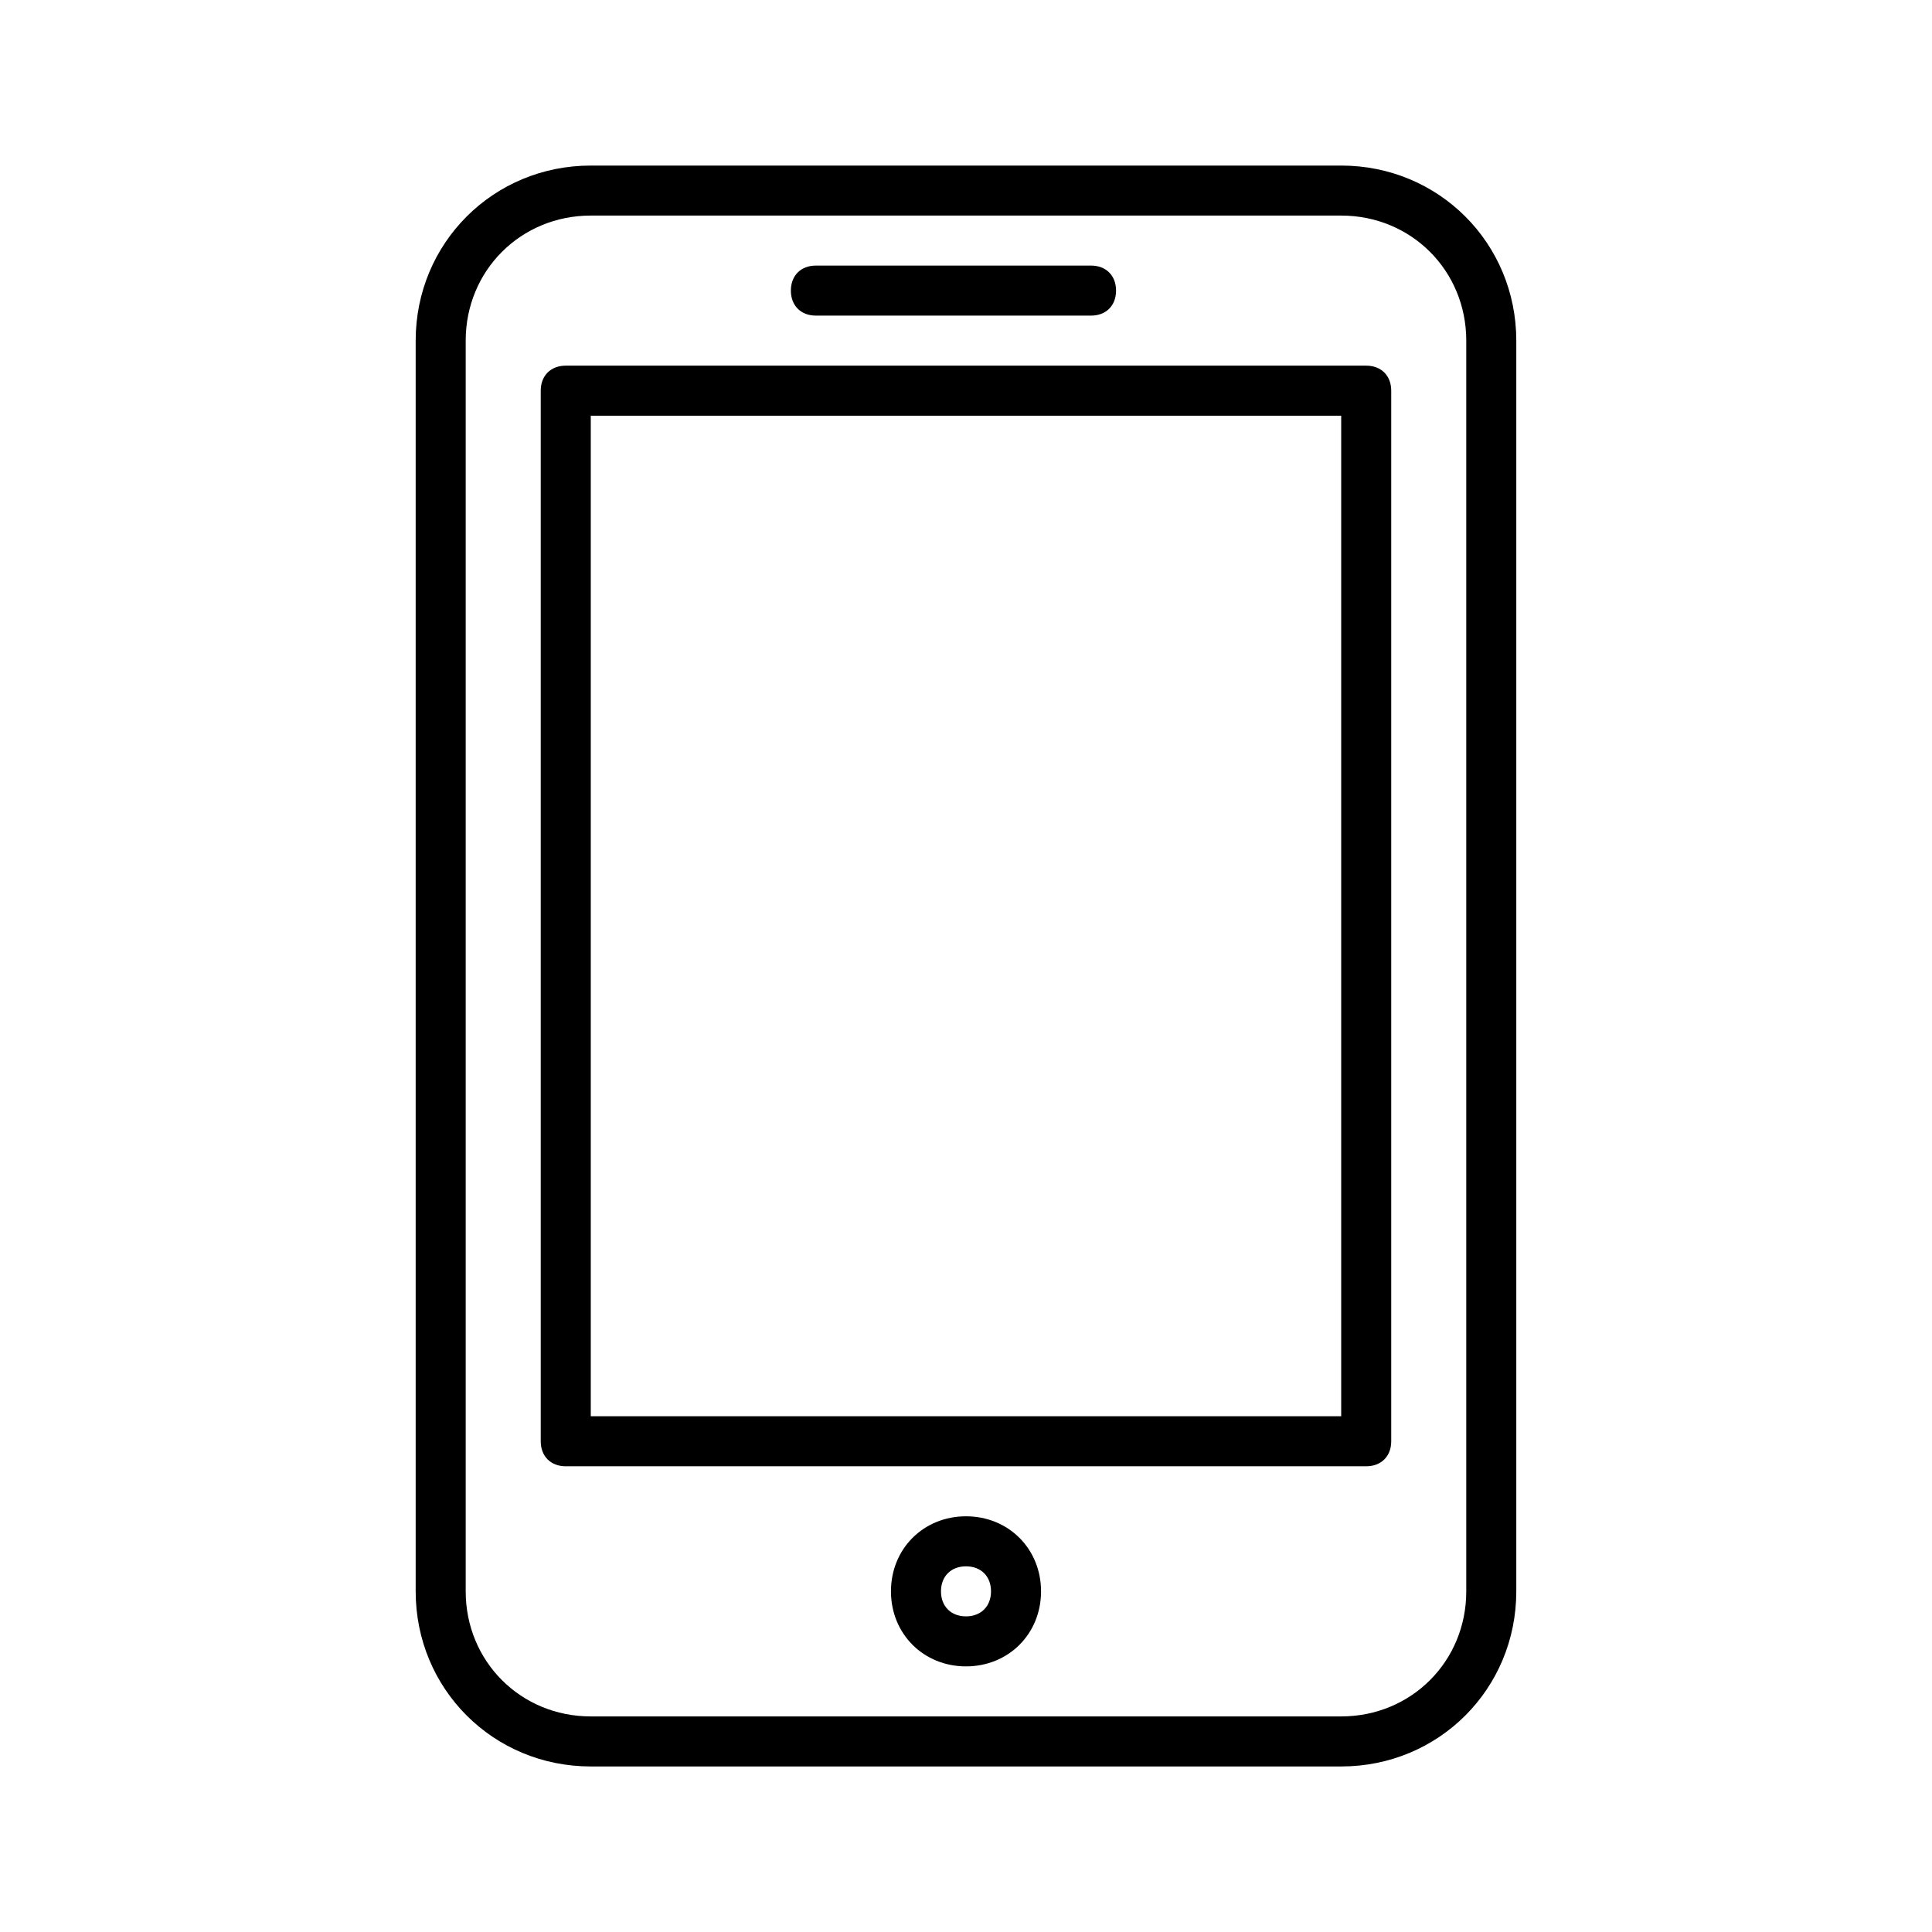
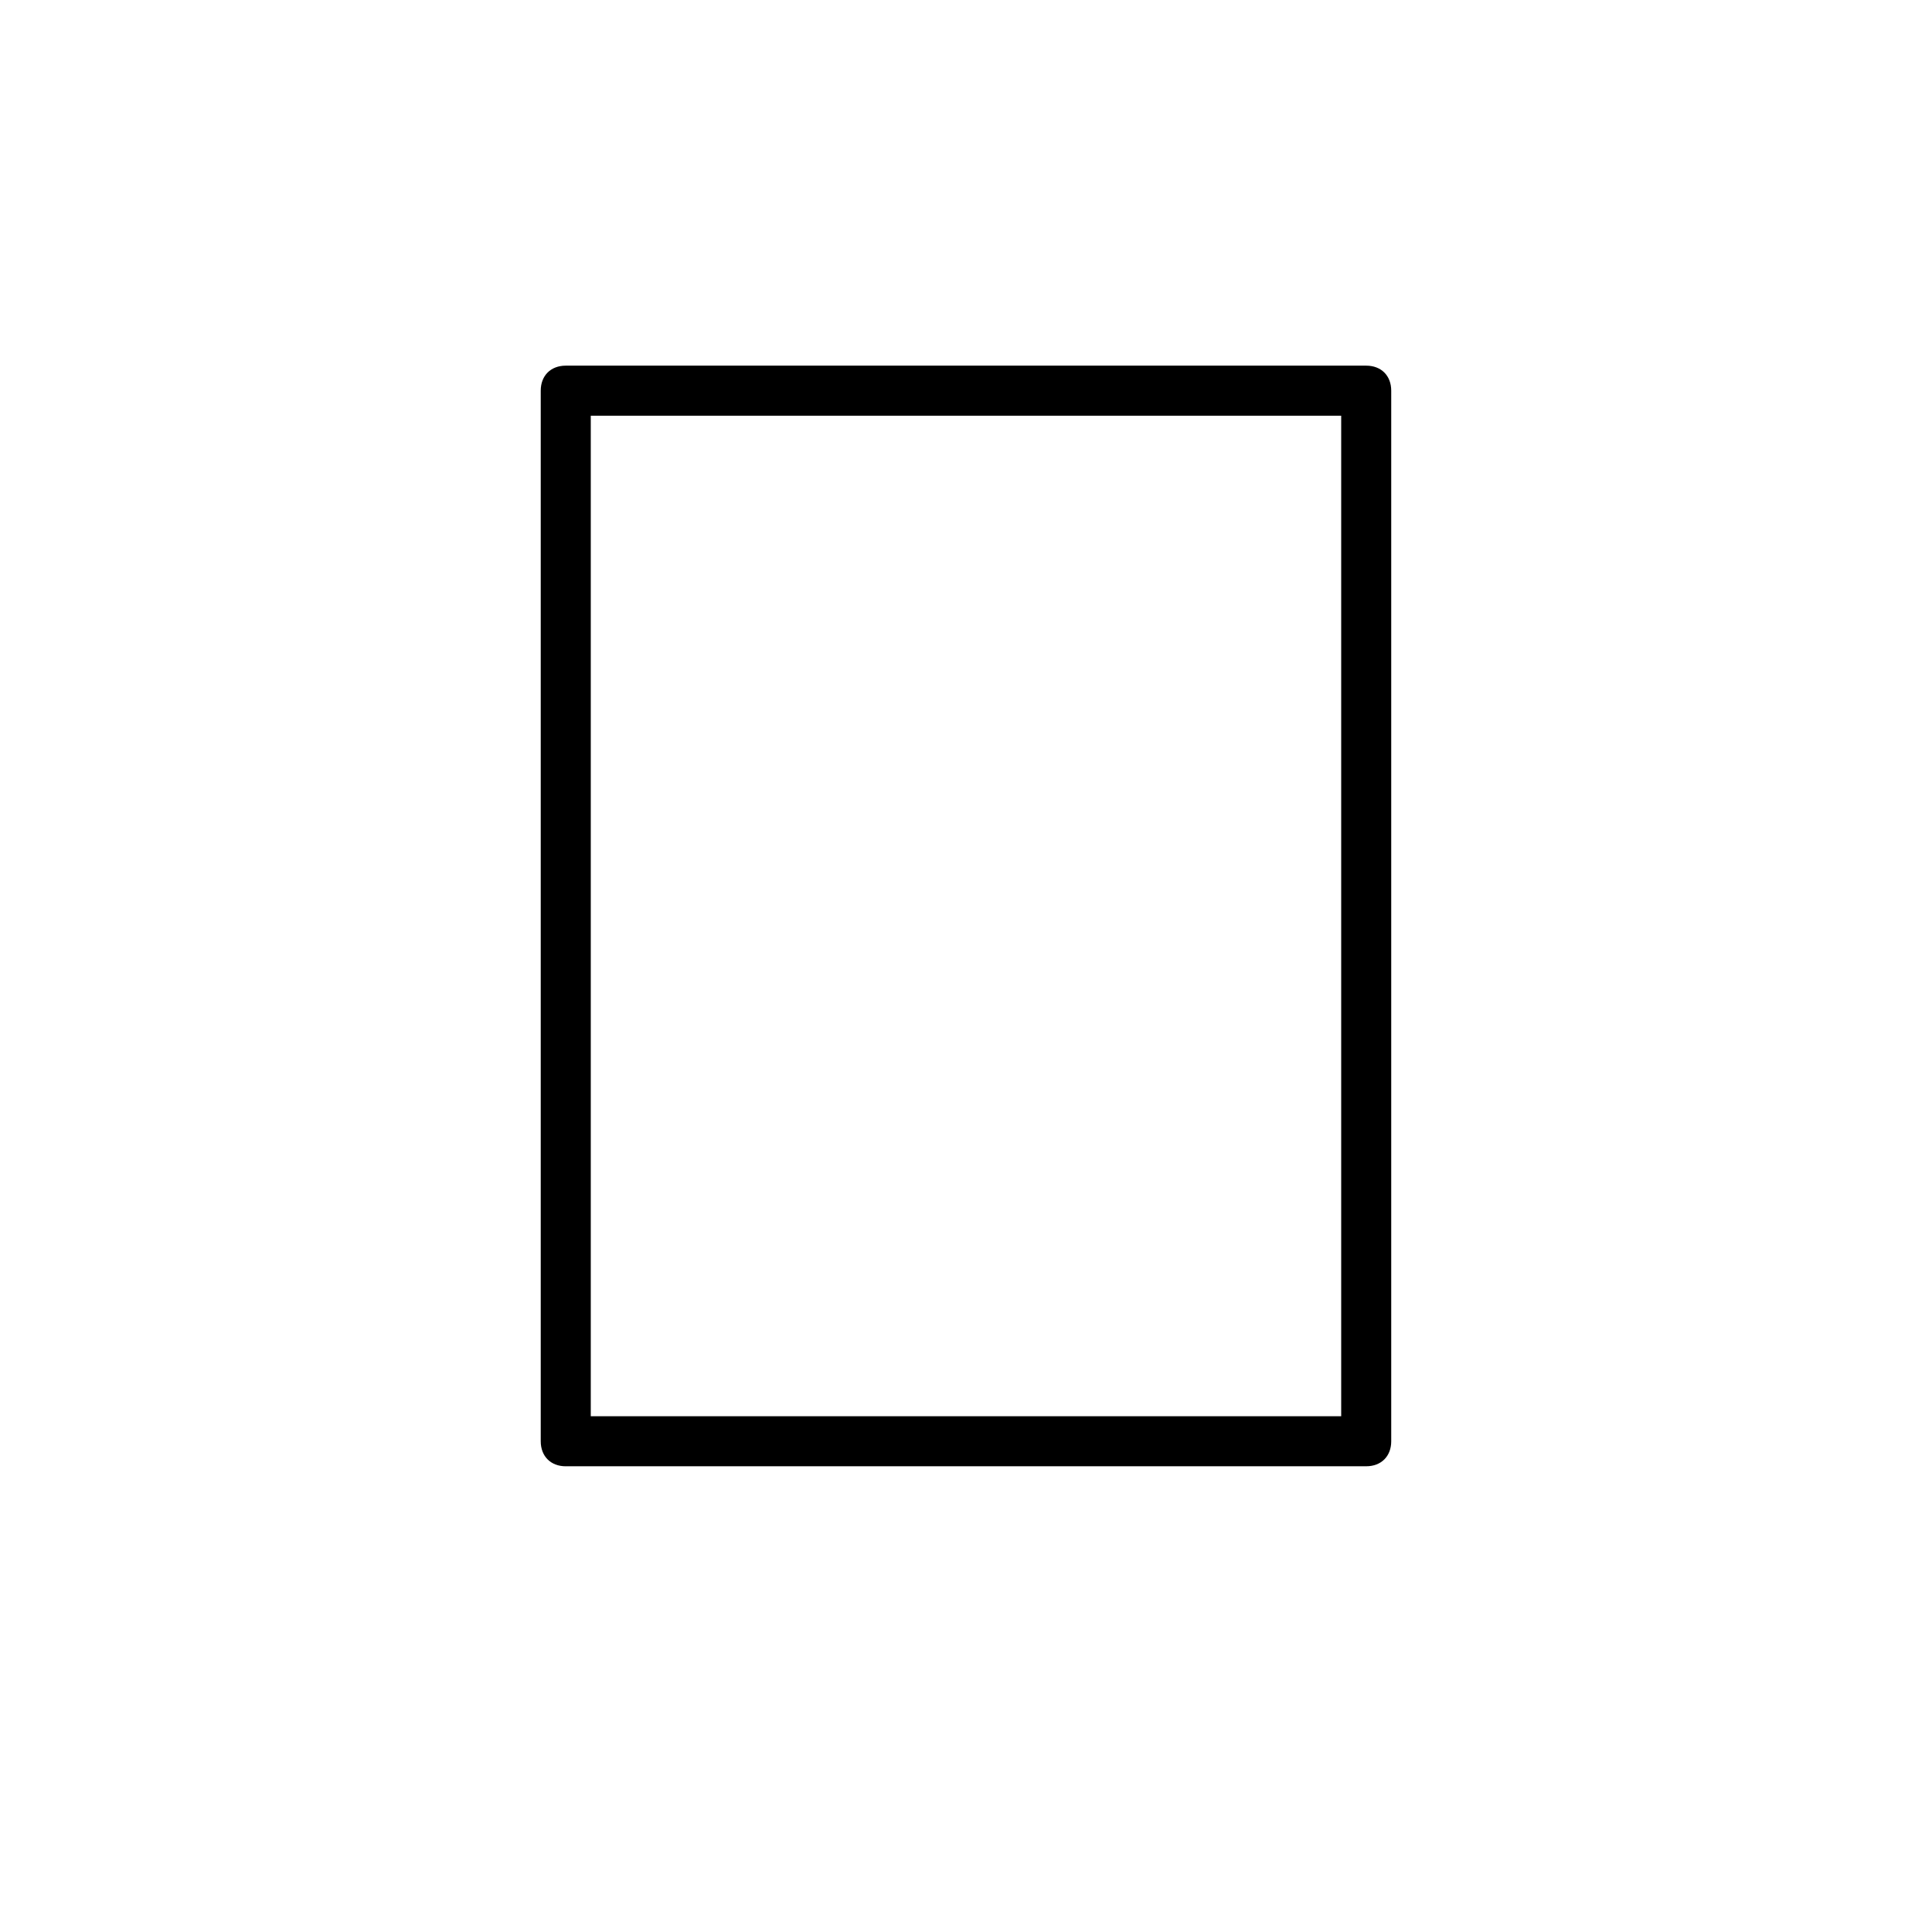
<svg xmlns="http://www.w3.org/2000/svg" fill="#000000" width="800px" height="800px" version="1.1" viewBox="144 144 512 512">
  <g>
-     <path d="m499.43 612.13h-198.87c-25.852 0-46.402-20.551-46.402-46.402v-331.45c0-25.852 20.551-46.402 46.402-46.402h198.87c25.852 0 46.402 20.551 46.402 46.402v331.45c0.004 25.852-20.547 46.402-46.402 46.402zm-198.87-411c-18.562 0-33.145 14.582-33.145 33.145v331.45c0 18.562 14.582 33.145 33.145 33.145h198.87c18.562 0 33.145-14.582 33.145-33.145v-331.45c0-18.562-14.582-33.145-33.145-33.145z" />
    <path d="m506.06 532.58h-212.13c-3.977 0-6.629-2.652-6.629-6.629v-278.42c0-3.977 2.652-6.629 6.629-6.629h212.13c3.977 0 6.629 2.652 6.629 6.629v278.42c0 3.977-2.648 6.625-6.629 6.625zm-205.5-13.258h198.87v-265.16h-198.87z" />
-     <path d="m400 585.61c-11.27 0-19.887-8.617-19.887-19.887 0-11.27 8.617-19.887 19.887-19.887s19.887 8.617 19.887 19.887c0 11.27-8.617 19.887-19.887 19.887zm0-26.516c-3.977 0-6.629 2.652-6.629 6.629 0 3.977 2.652 6.629 6.629 6.629s6.629-2.652 6.629-6.629c0-3.981-2.652-6.629-6.629-6.629z" />
-     <path d="m433.14 227.64h-72.922c-3.977 0-6.629-2.652-6.629-6.629s2.652-6.629 6.629-6.629h72.918c3.977 0 6.629 2.652 6.629 6.629 0.004 3.977-2.648 6.629-6.625 6.629z" />
  </g>
</svg>